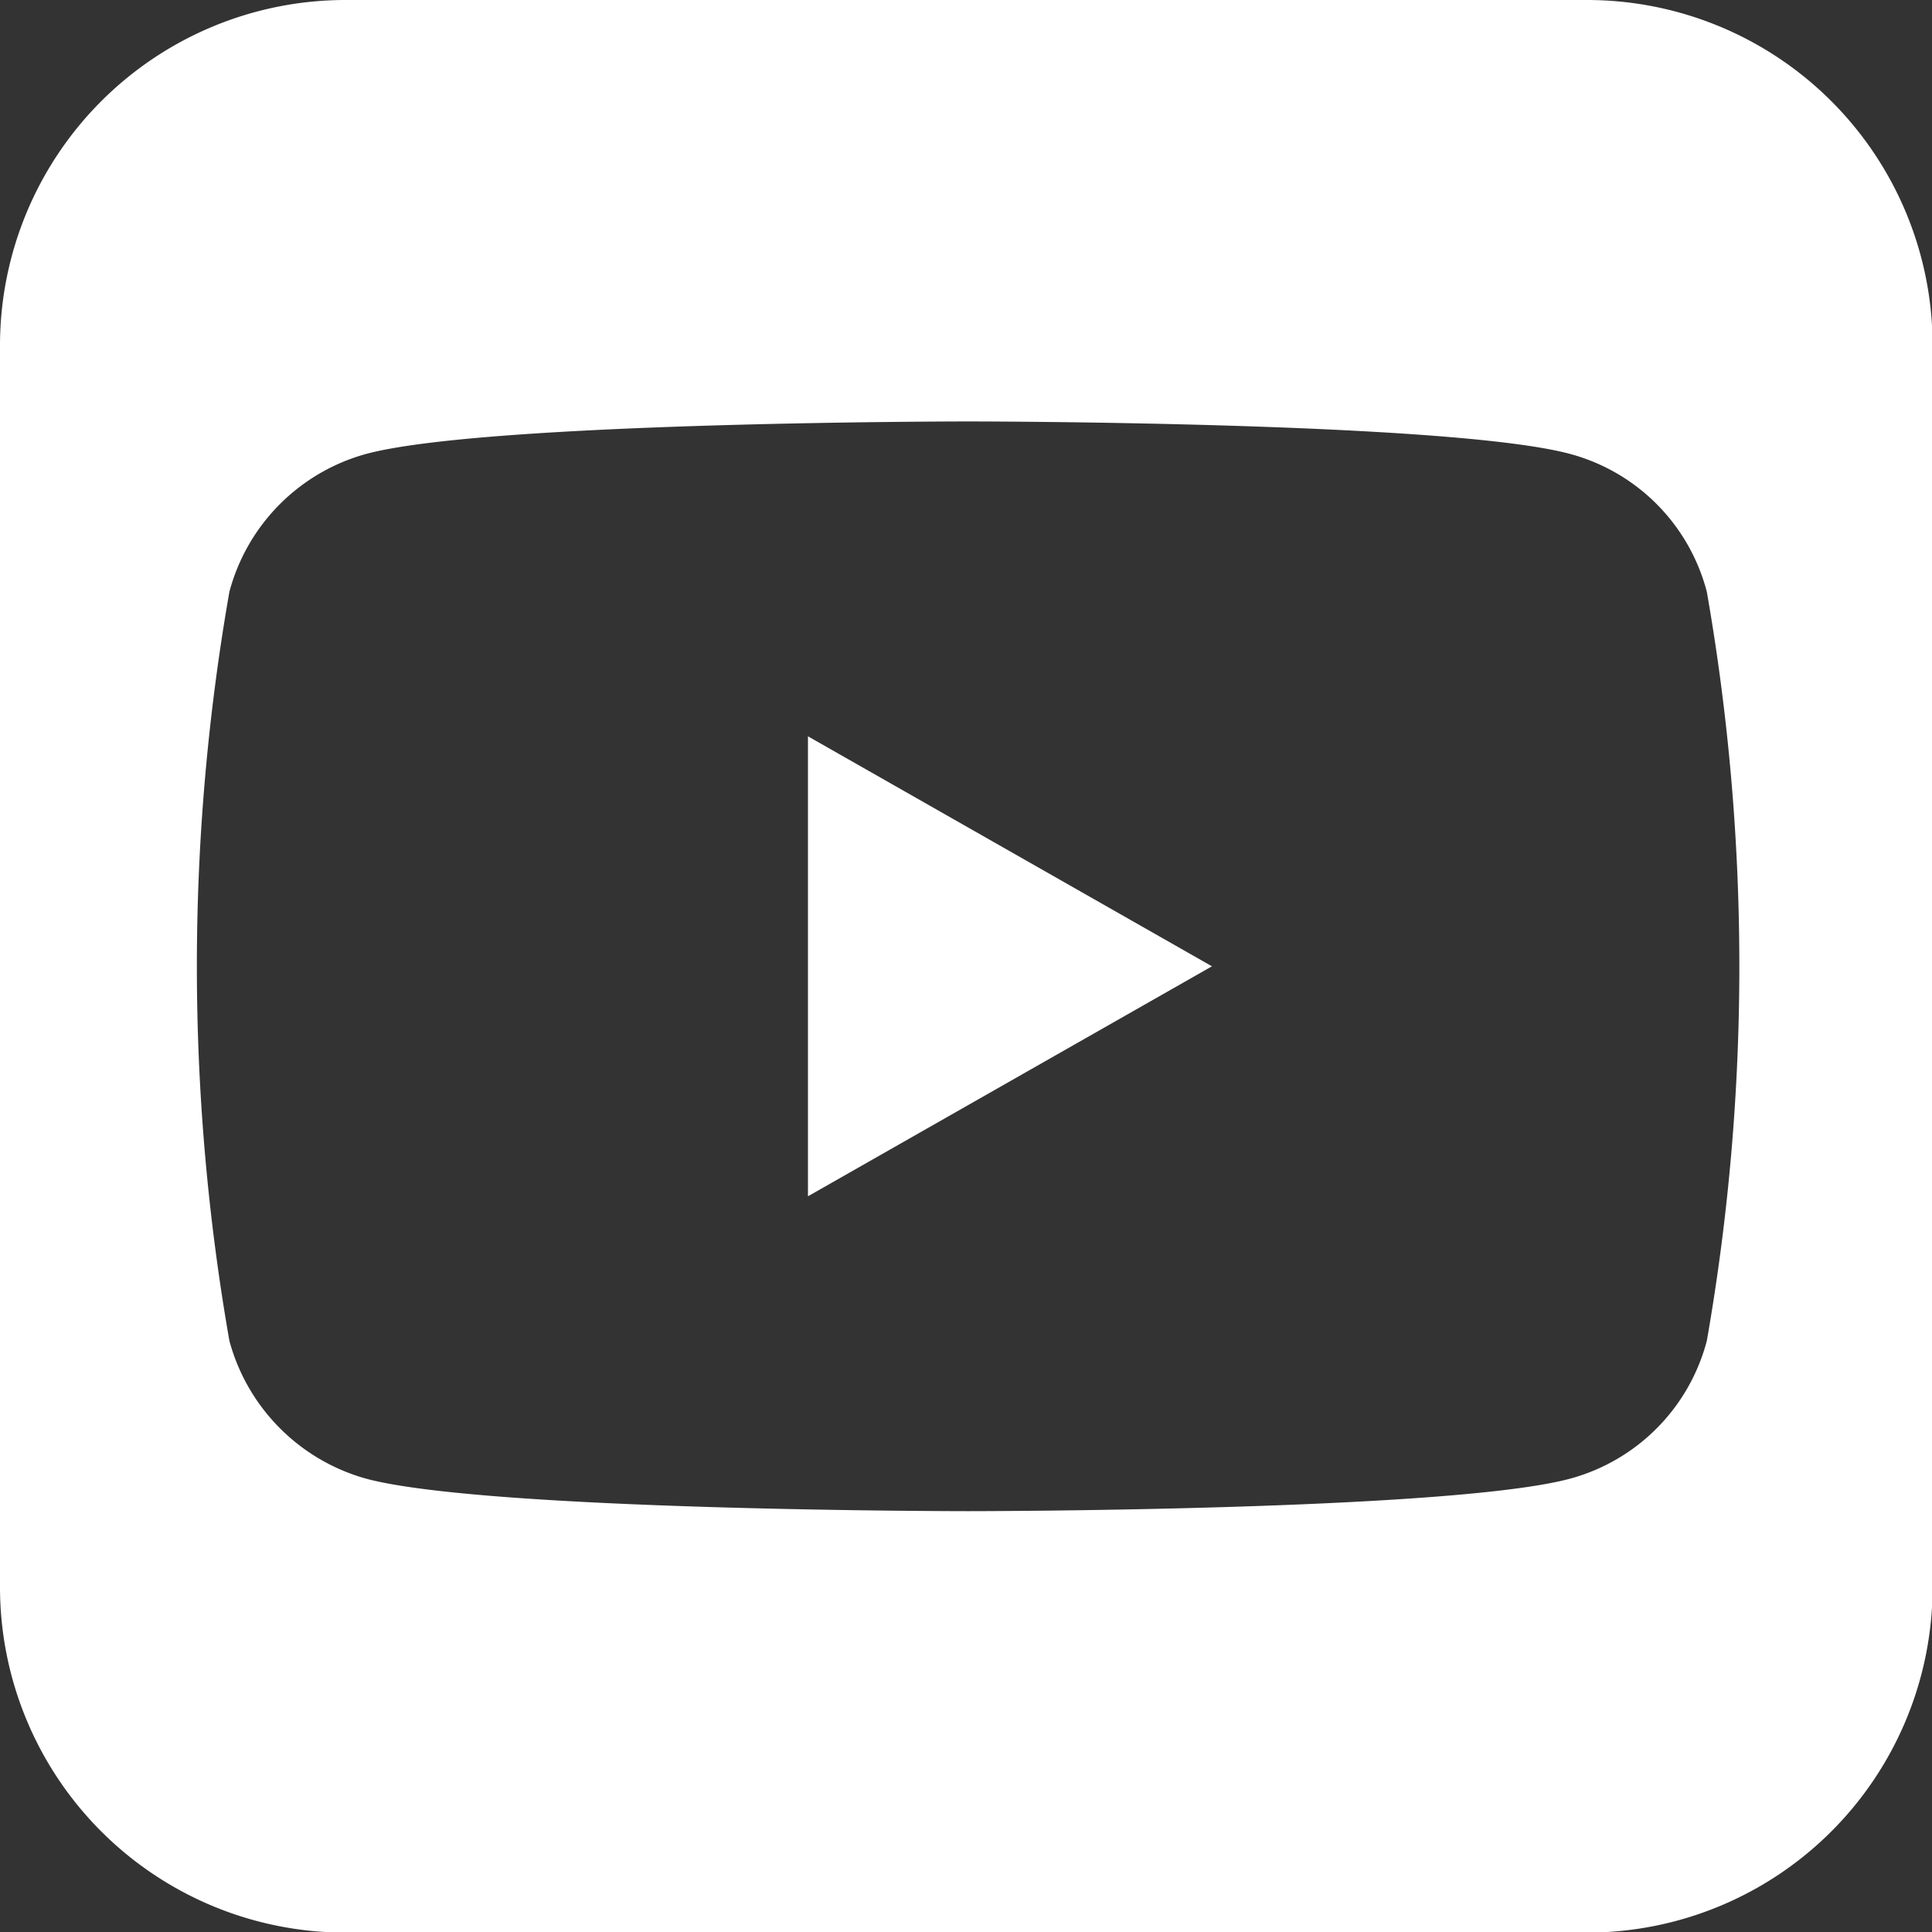
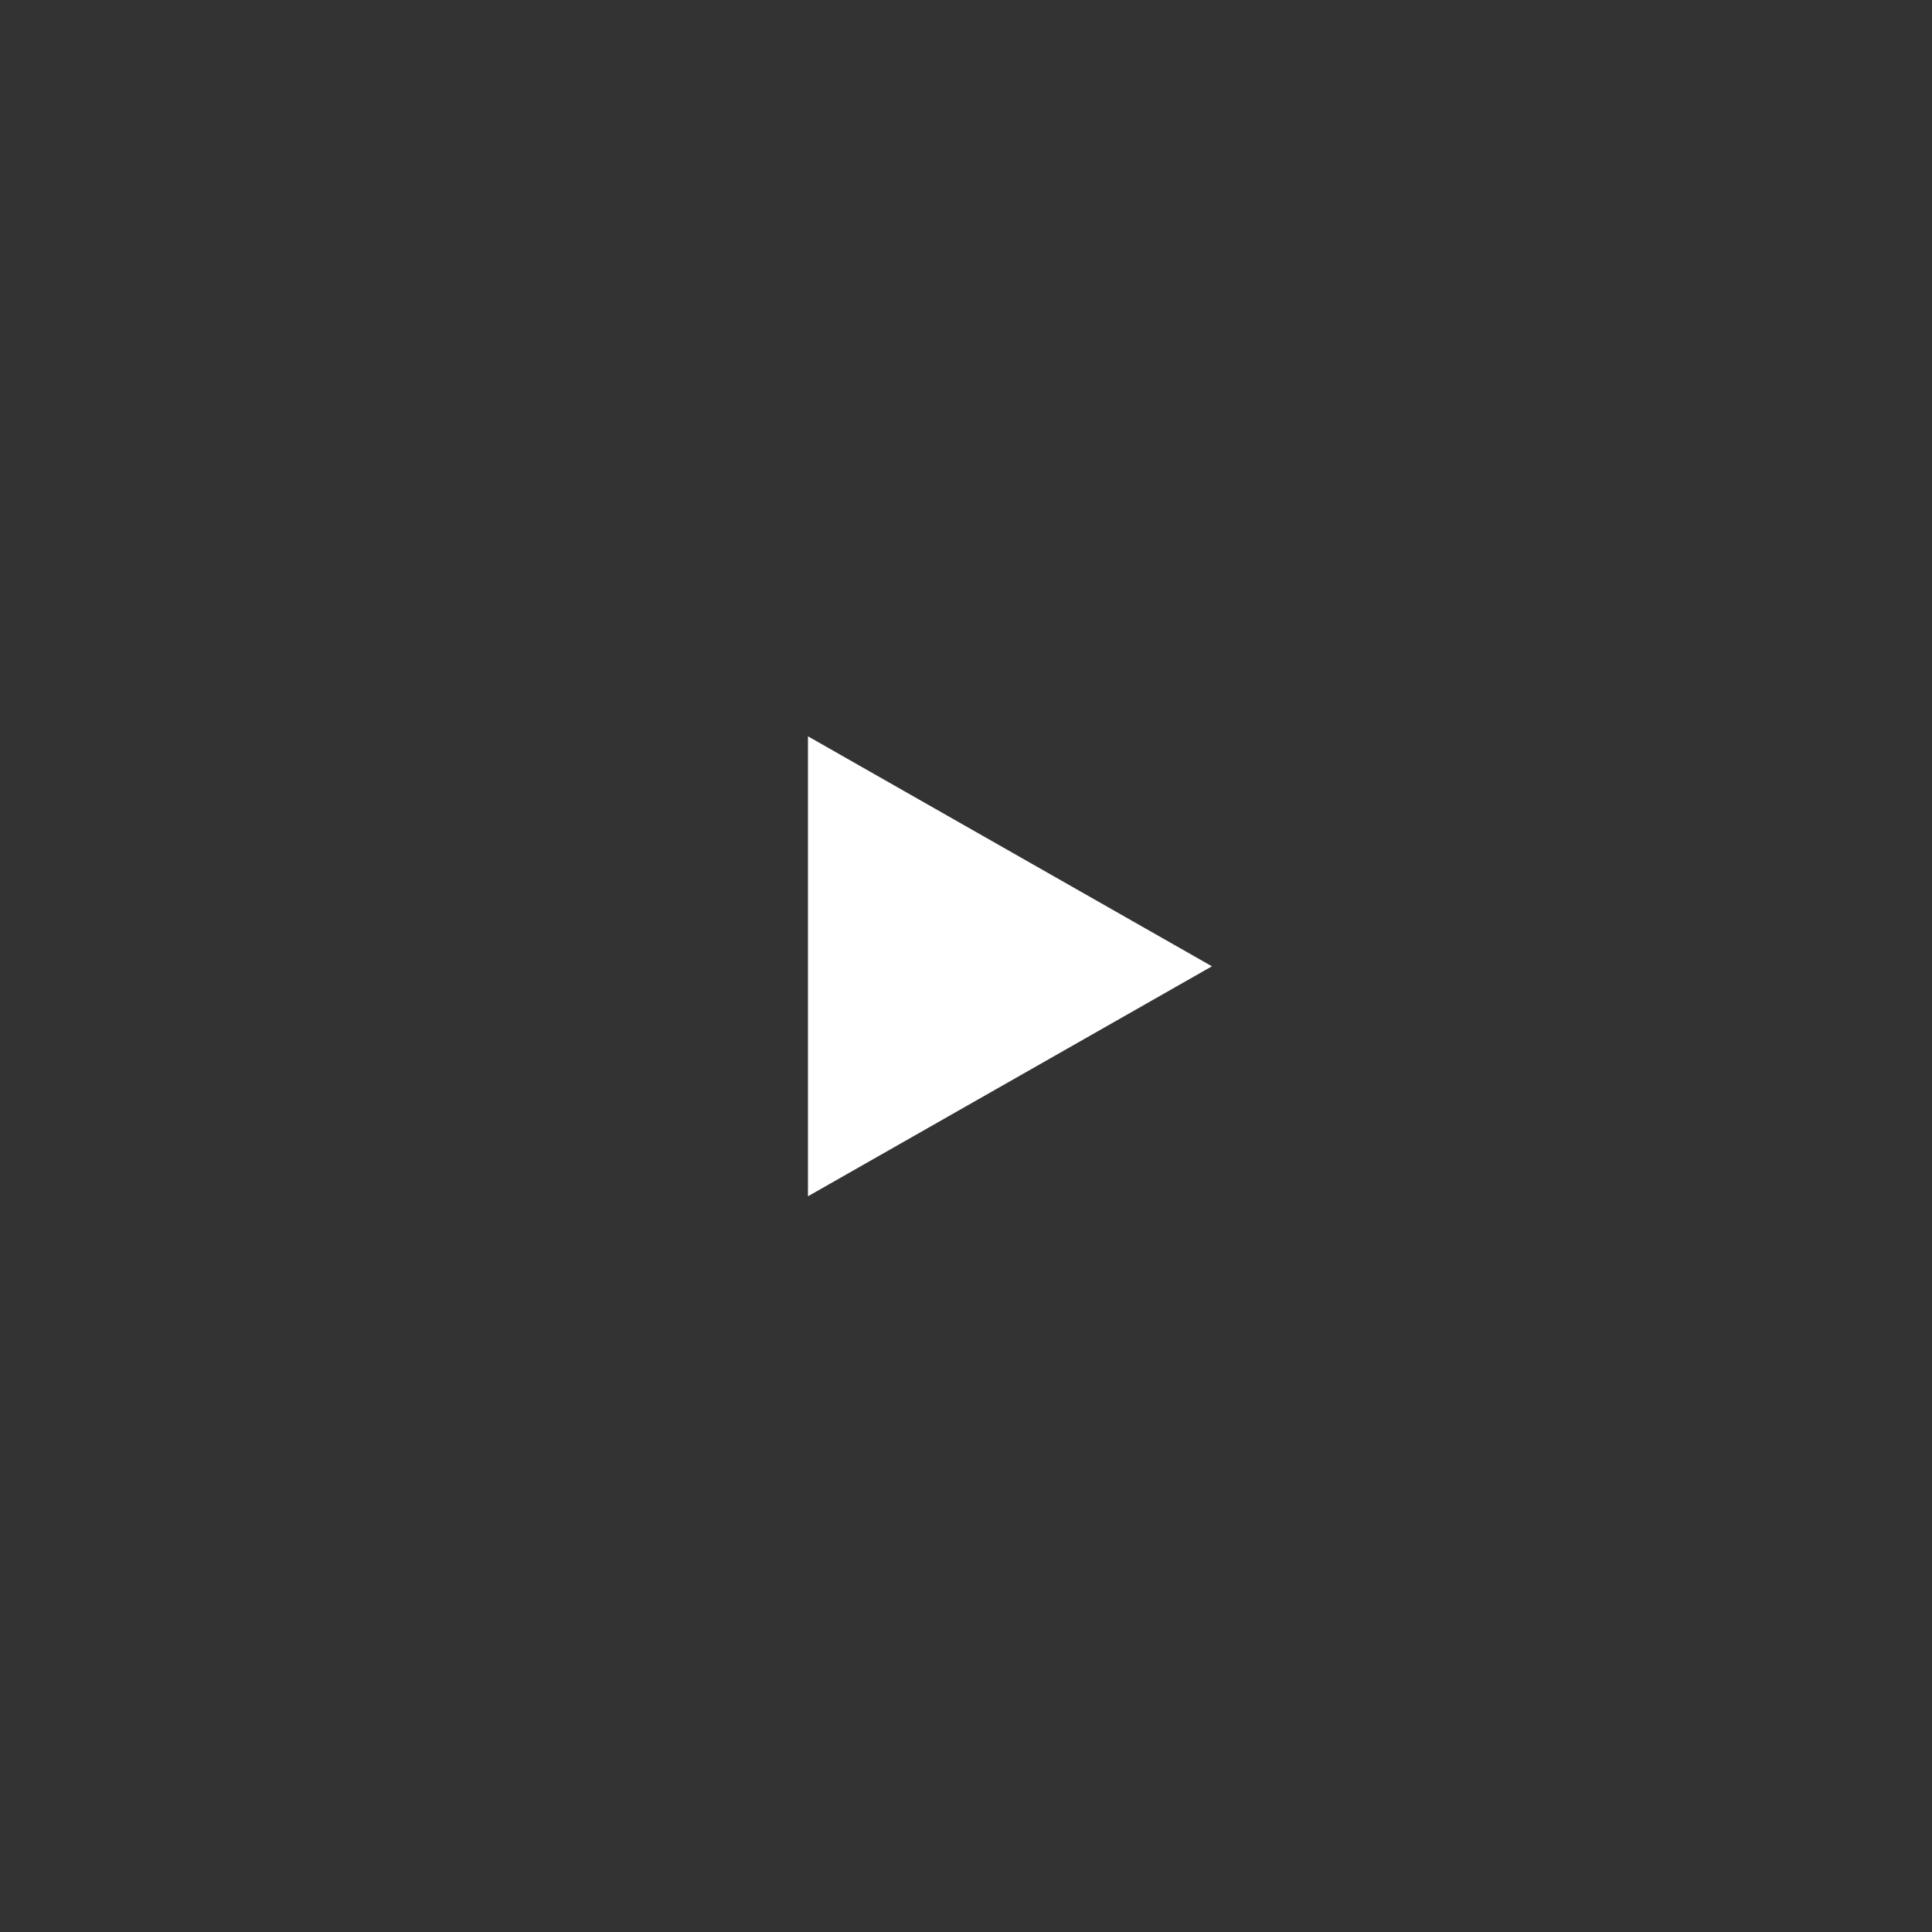
<svg xmlns="http://www.w3.org/2000/svg" id="Calque_1" data-name="Calque 1" viewBox="0 0 32.09 32.09">
  <rect x="0" y="0" width="32.09" height="32.09" fill="#333333" stroke="none" />
  <defs>
    <style>.cls-1{fill:#fff;}</style>
  </defs>
  <title>picto-youtube</title>
-   <path class="cls-1" d="M640.1,390.19a3.22,3.22,0,0,1-2.27,2.29c-2,.54-10,.54-10,.54s-8,0-10-.54a3.26,3.26,0,0,1-2.27-2.29,36.09,36.09,0,0,1,0-12.44,3.24,3.24,0,0,1,2.27-2.29c2-.54,10-.54,10-.54s8,0,10,.54a3.21,3.21,0,0,1,2.27,2.29,36.09,36.09,0,0,1,0,12.44Zm-2-22.27H617.48a5.74,5.74,0,0,0-5.73,5.73v20.64a5.74,5.74,0,0,0,5.73,5.73h20.63a5.74,5.74,0,0,0,5.74-5.73V373.65a5.74,5.74,0,0,0-5.74-5.73Z" transform="translate(-611.75 -367.92)" />
  <polygon class="cls-1" points="13.42 19.87 20.13 16.05 13.42 12.23 13.42 19.87 13.42 19.87" />
</svg>